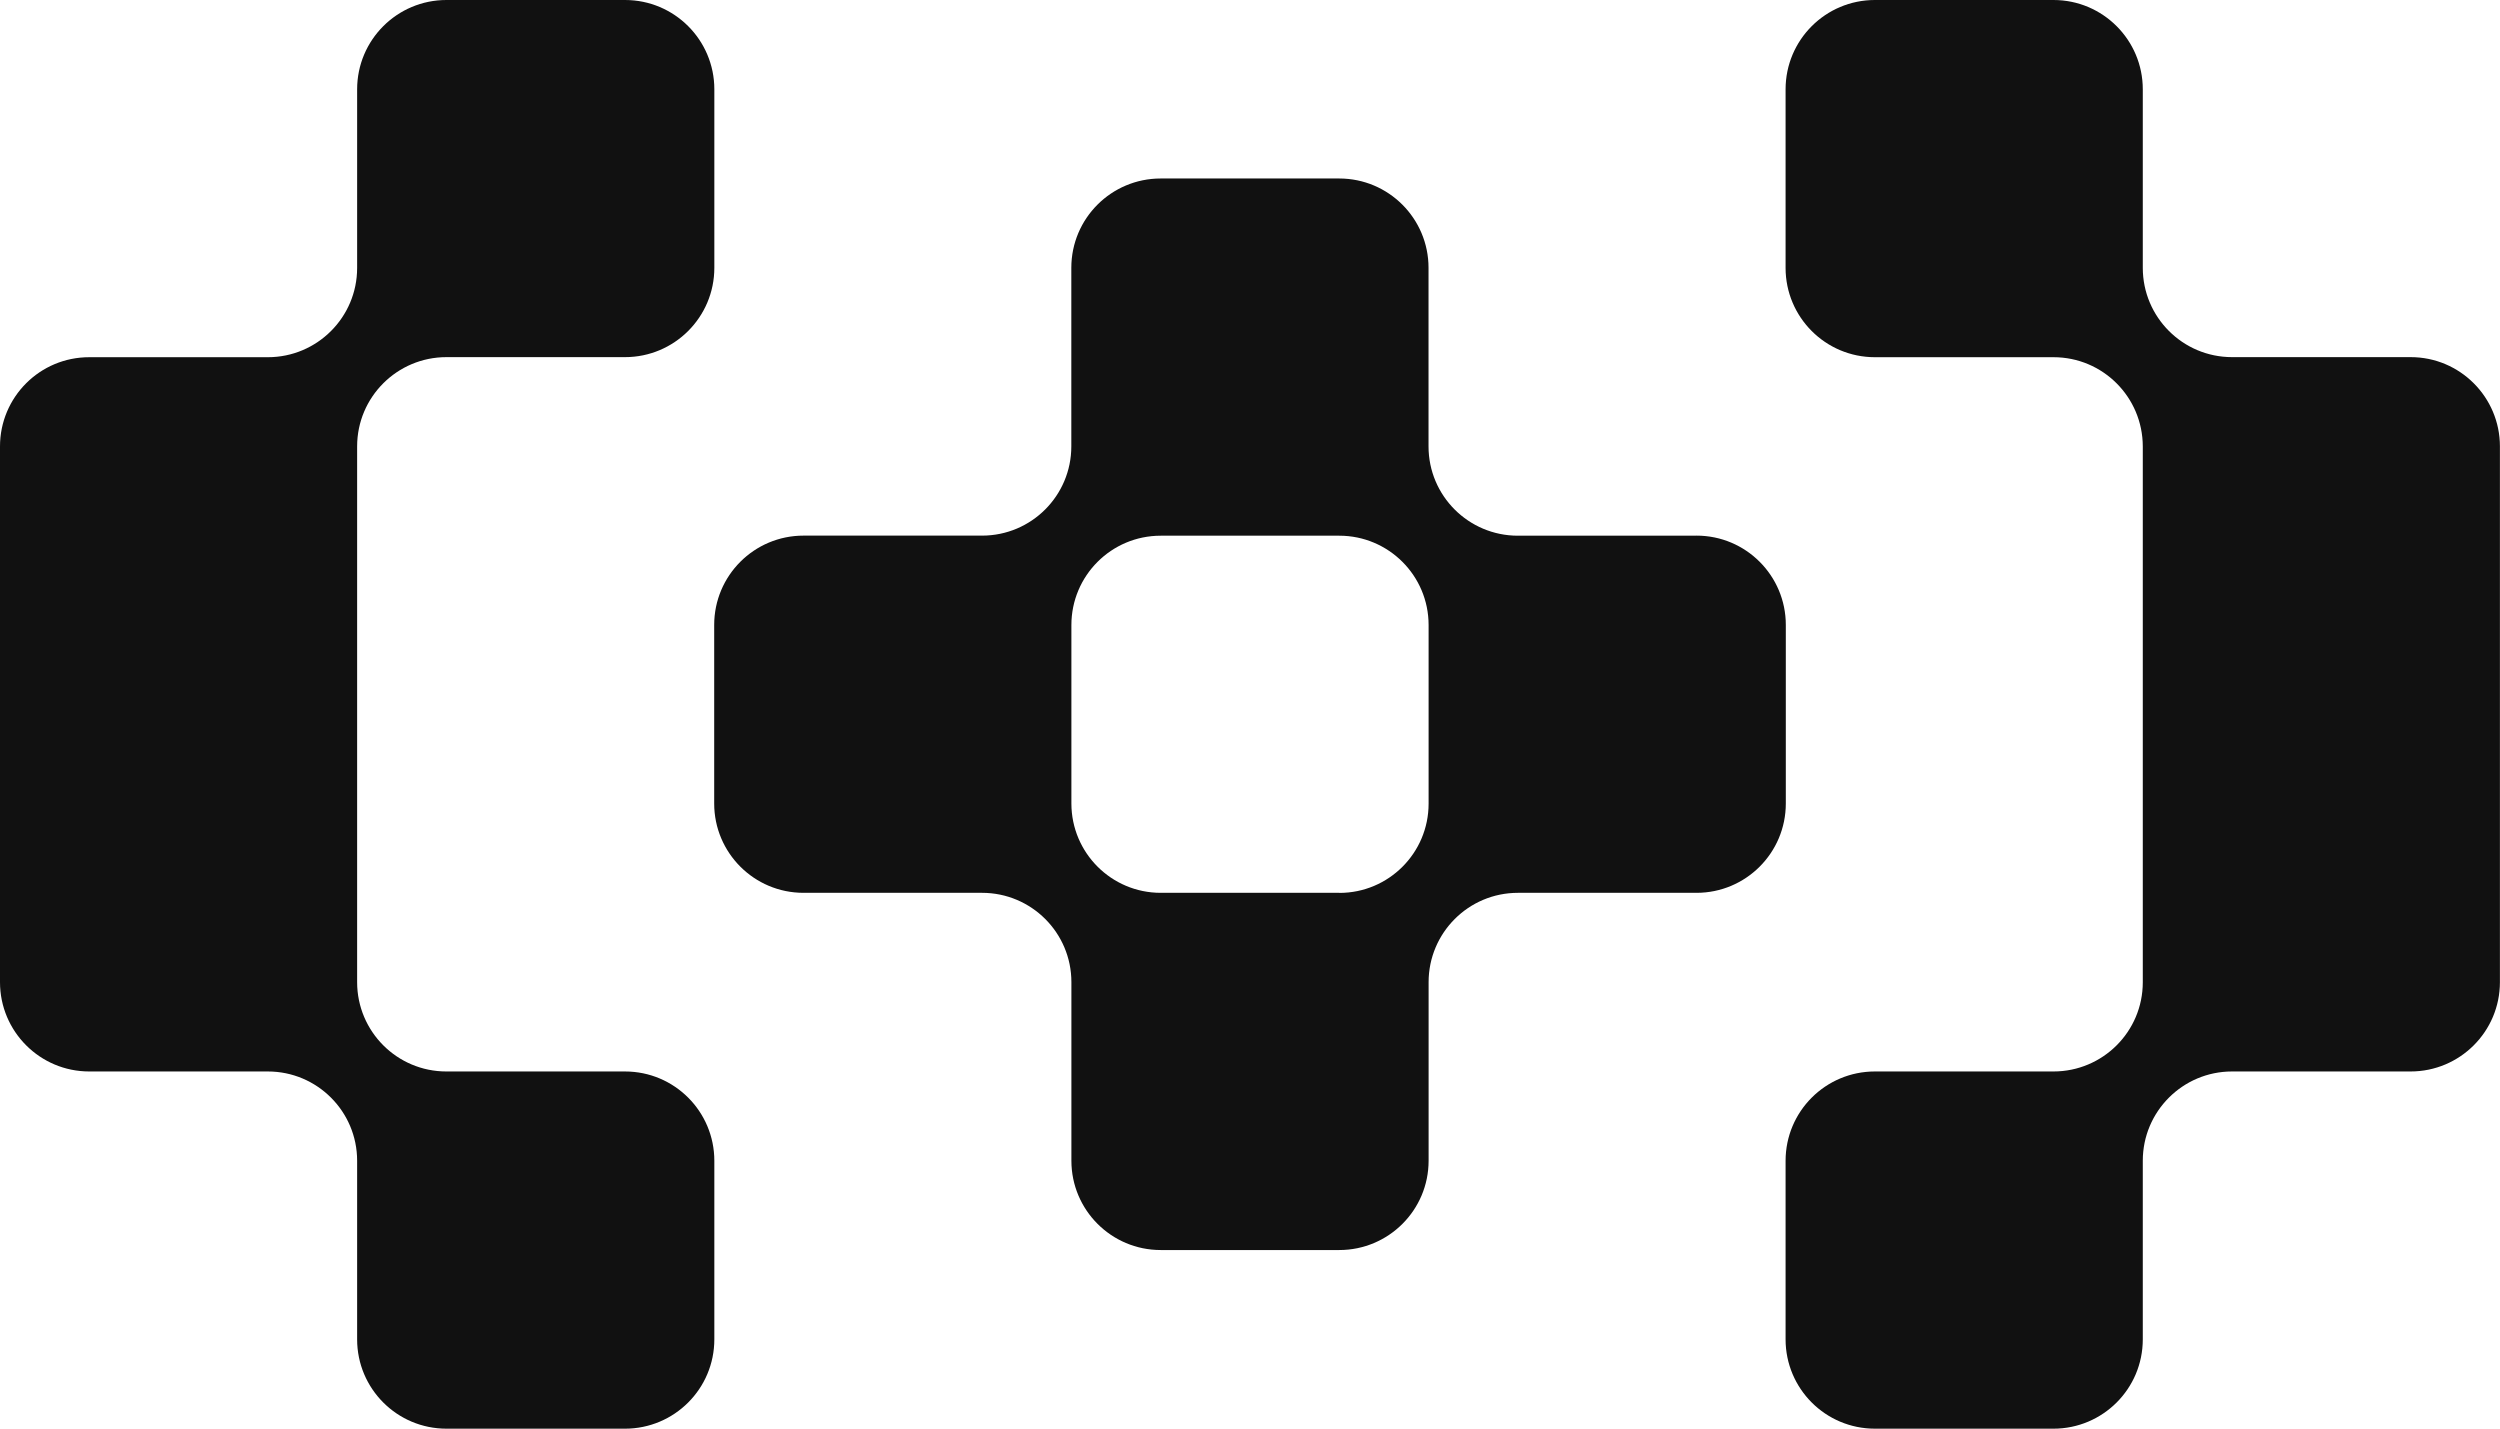
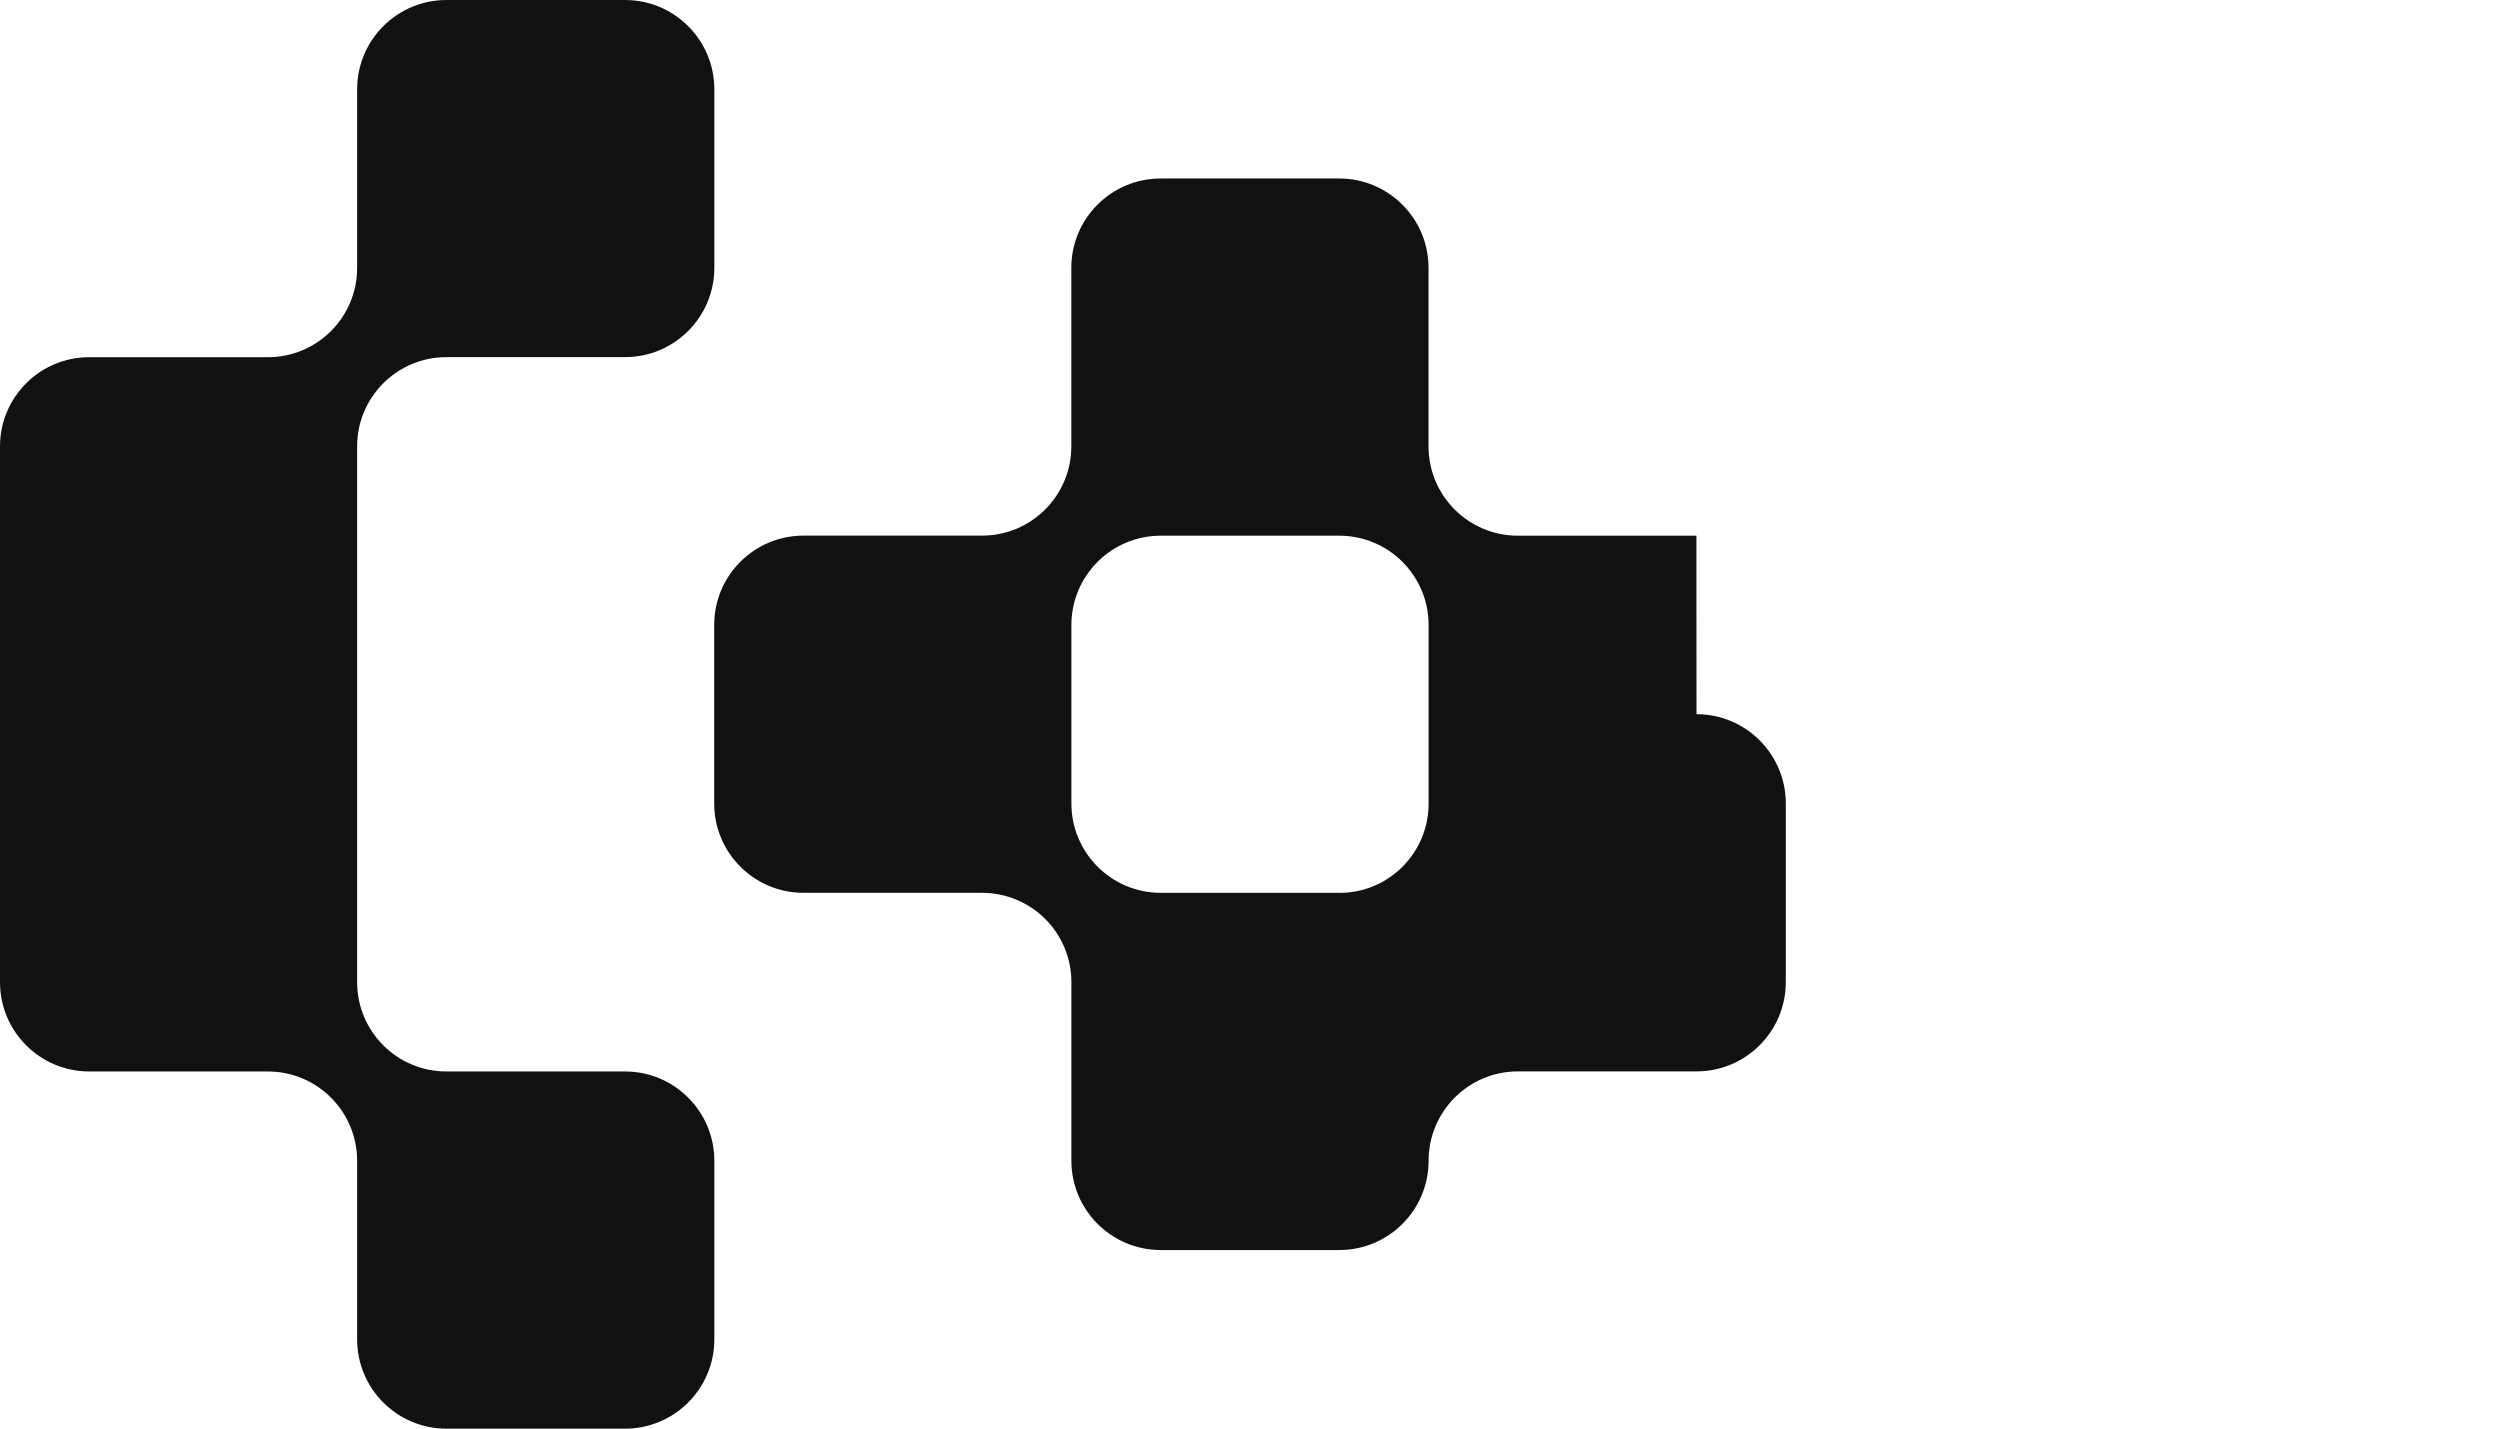
<svg xmlns="http://www.w3.org/2000/svg" id="Livello_2" data-name="Livello 2" viewBox="0 0 321.03 183.44">
  <defs>
    <style>
      .cls-1 {
        fill: #111;
      }
    </style>
  </defs>
  <g id="Livello_1-2" data-name="Livello 1">
    <g>
-       <path class="cls-1" d="M217.84,68.79h-22.93c-6.33,0-11.47-5.13-11.47-11.47v-22.93c0-6.33-5.13-11.47-11.47-11.47h-22.93c-6.33,0-11.47,5.13-11.47,11.47v22.93c0,6.33-5.13,11.46-11.46,11.46h-22.93c-6.33,0-11.47,5.13-11.47,11.47v22.93c0,6.33,5.13,11.47,11.47,11.47h22.93c6.33,0,11.47,5.13,11.47,11.47v22.93c0,6.33,5.13,11.47,11.47,11.47h22.93c6.33,0,11.47-5.13,11.47-11.47v-22.93c0-6.33,5.13-11.47,11.47-11.47h22.93c6.33,0,11.47-5.13,11.47-11.47v-22.93c0-6.33-5.13-11.47-11.47-11.47ZM171.98,114.65h-22.93c-6.33,0-11.46-5.13-11.47-11.46v-22.93c0-6.33,5.13-11.47,11.47-11.47h22.93s0,0,0,0c6.33,0,11.47,5.13,11.47,11.47h0s0,22.94,0,22.94c0,6.33-5.13,11.46-11.46,11.46Z" />
+       <path class="cls-1" d="M217.84,68.79h-22.93c-6.33,0-11.47-5.13-11.47-11.47v-22.93c0-6.33-5.13-11.47-11.47-11.47h-22.93c-6.33,0-11.47,5.13-11.47,11.47v22.93c0,6.33-5.13,11.46-11.46,11.46h-22.93c-6.33,0-11.47,5.13-11.47,11.47v22.93c0,6.33,5.13,11.47,11.47,11.47h22.93c6.33,0,11.47,5.13,11.47,11.47v22.93c0,6.33,5.13,11.47,11.47,11.47h22.93c6.33,0,11.47-5.13,11.47-11.47c0-6.33,5.13-11.47,11.47-11.47h22.93c6.33,0,11.47-5.13,11.47-11.47v-22.93c0-6.33-5.13-11.47-11.47-11.47ZM171.98,114.65h-22.93c-6.33,0-11.46-5.13-11.47-11.46v-22.93c0-6.33,5.13-11.47,11.47-11.47h22.93s0,0,0,0c6.33,0,11.47,5.13,11.47,11.47h0s0,22.94,0,22.94c0,6.33-5.13,11.46-11.46,11.46Z" />
      <path class="cls-1" d="M80.26,0h-22.93c-6.33,0-11.47,5.13-11.47,11.47v22.94c0,6.33-5.14,11.46-11.46,11.46H11.47C5.13,45.86,0,50.99,0,57.33v68.79c0,6.33,5.13,11.47,11.46,11.47h22.94c6.33,0,11.46,5.14,11.46,11.46v-11.46h0s0,0,0,0v34.4c0,6.33,5.13,11.47,11.47,11.47h22.93c6.33,0,11.47-5.13,11.47-11.47v-22.93c0-6.33-5.13-11.47-11.47-11.47h-22.94c-6.33,0-11.45-5.13-11.46-11.46V57.32c0-6.33,5.14-11.46,11.47-11.46h22.93c6.33,0,11.47-5.13,11.47-11.47V11.47c0-6.33-5.13-11.47-11.47-11.47Z" />
-       <path class="cls-1" d="M309.56,45.86h-22.94c-6.33,0-11.46-5.14-11.46-11.46V11.47c0-6.33-5.13-11.47-11.47-11.47h-22.93c-6.33,0-11.47,5.13-11.47,11.47v22.93c0,6.33,5.13,11.47,11.47,11.47h22.94c6.33,0,11.45,5.13,11.46,11.46v68.81c0,6.33-5.14,11.45-11.47,11.45h-22.93c-6.33,0-11.47,5.13-11.47,11.47v22.93c0,6.33,5.13,11.47,11.47,11.47h22.93c6.33,0,11.47-5.13,11.47-11.47v-22.94c0-6.33,5.14-11.46,11.46-11.46h22.93c6.33,0,11.47-5.13,11.47-11.47V57.33c0-6.33-5.13-11.47-11.46-11.47Z" />
    </g>
  </g>
</svg>